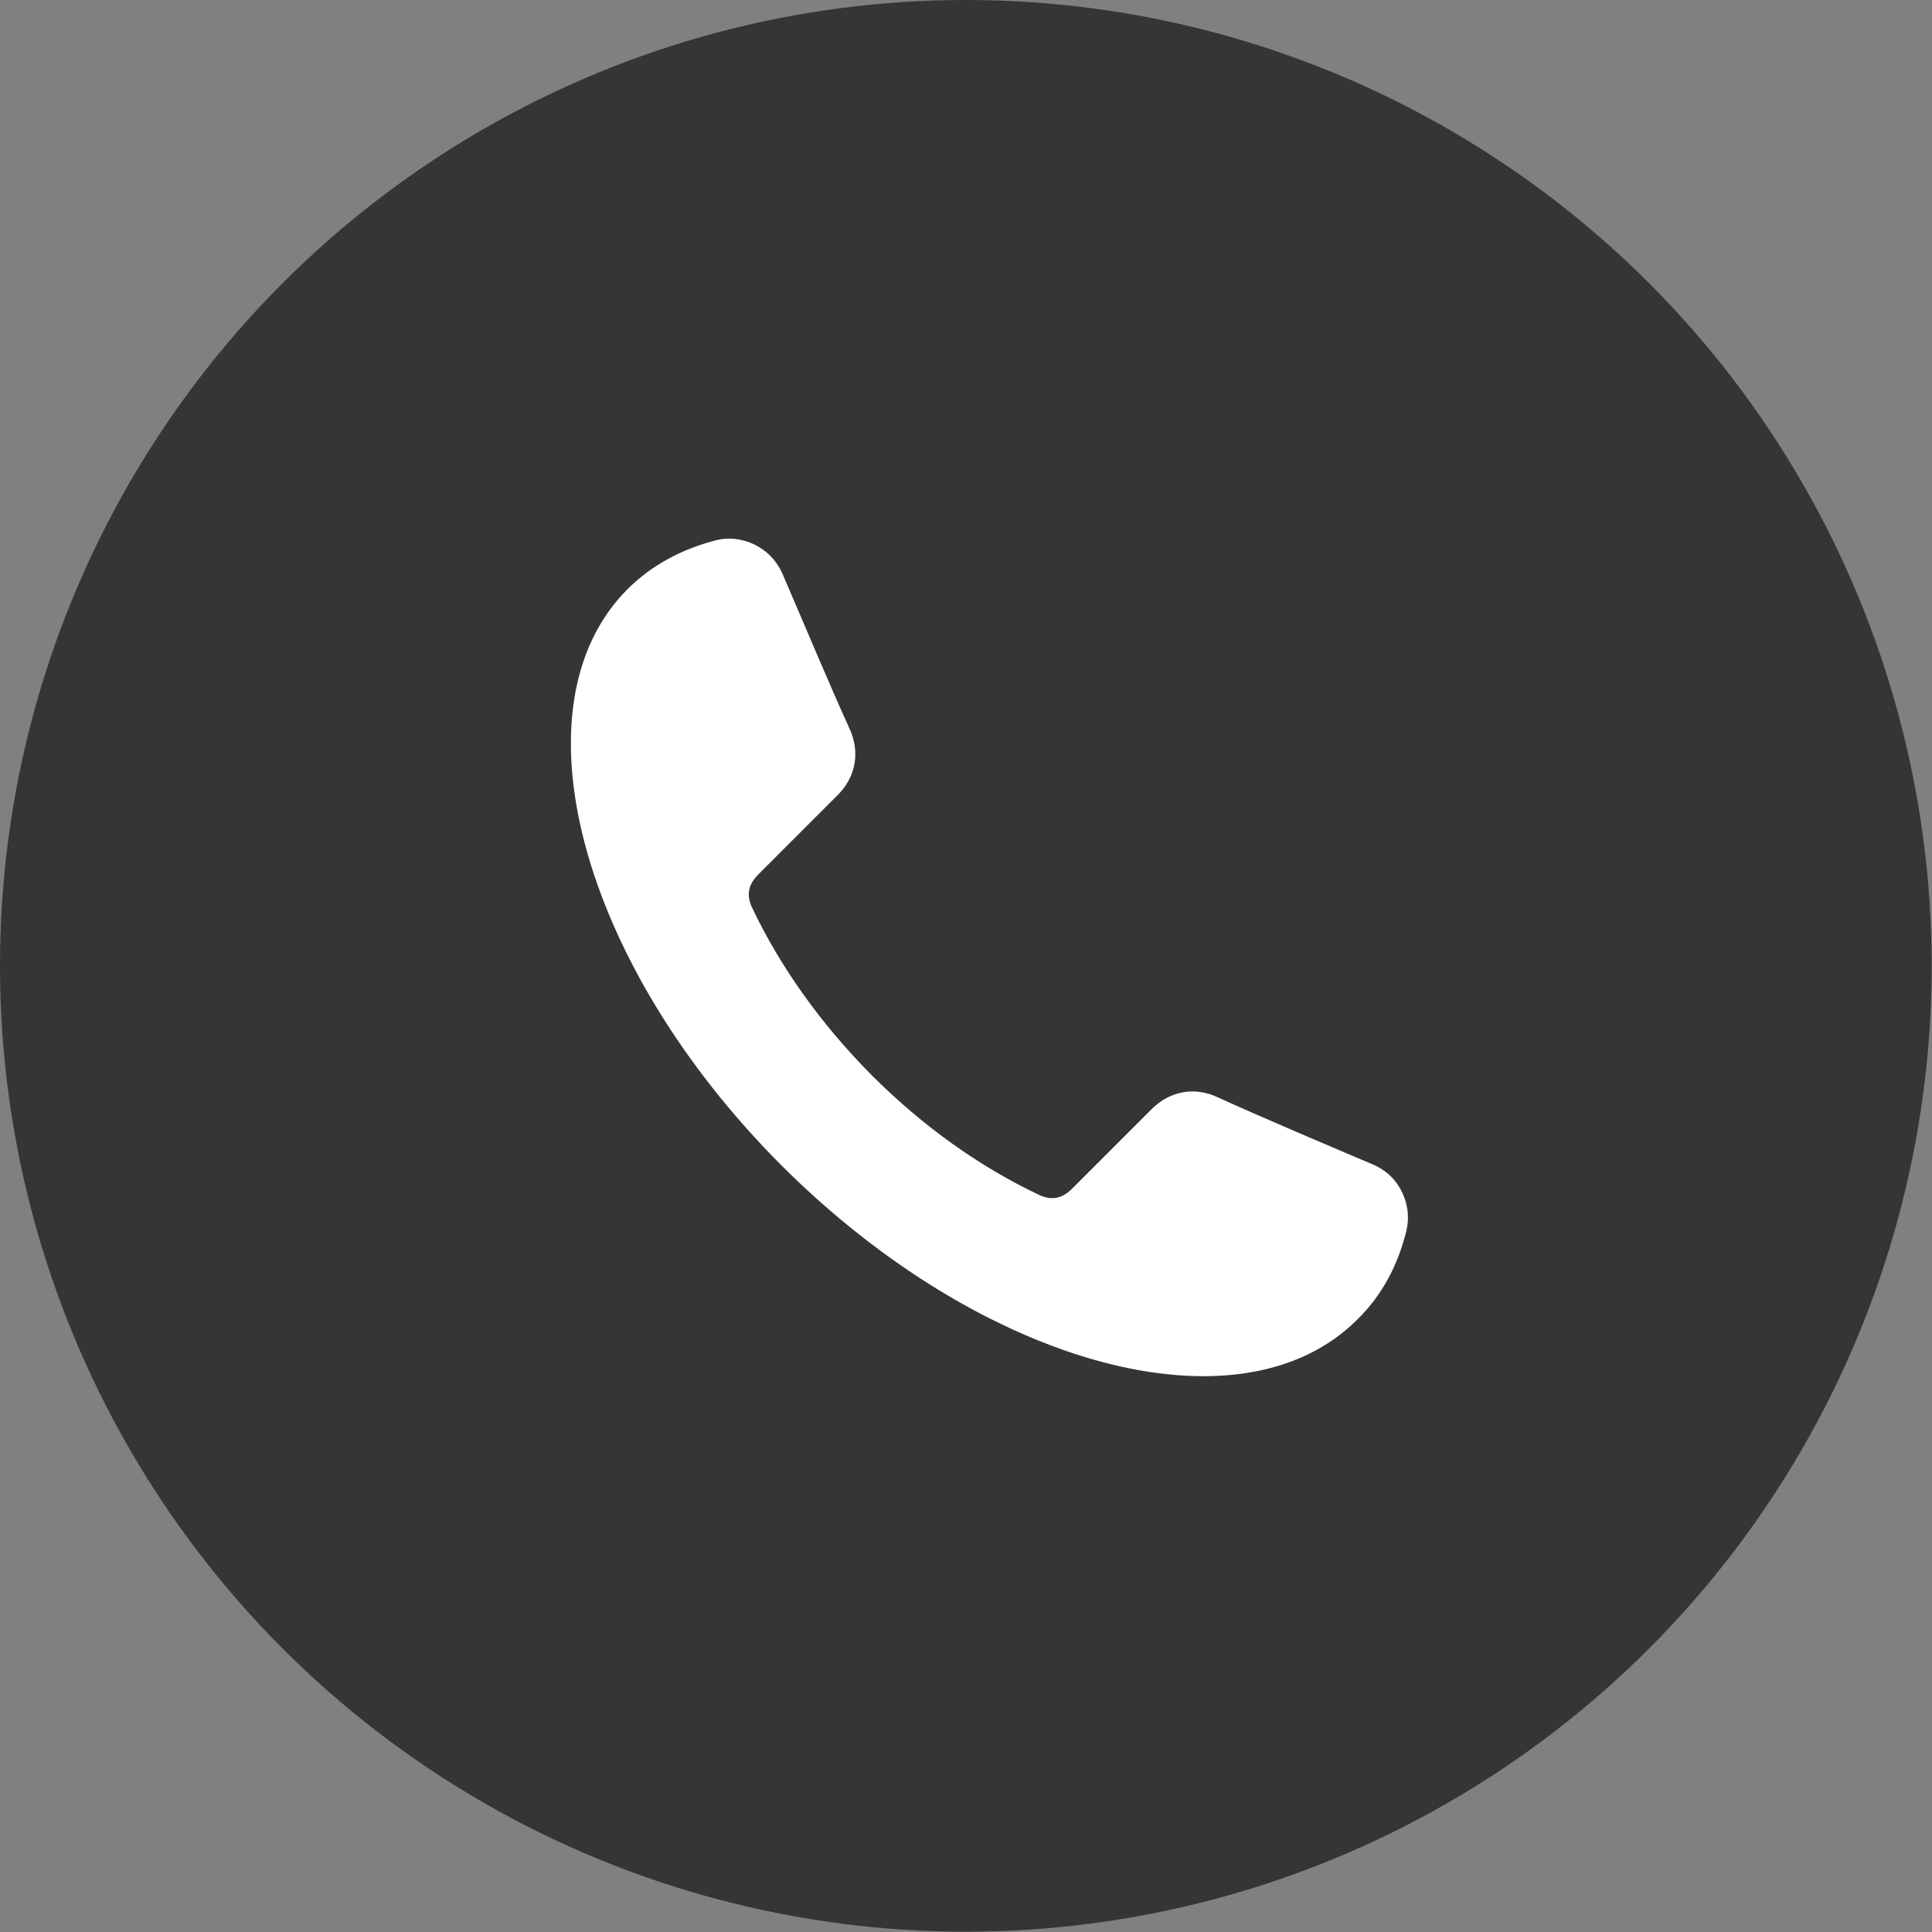
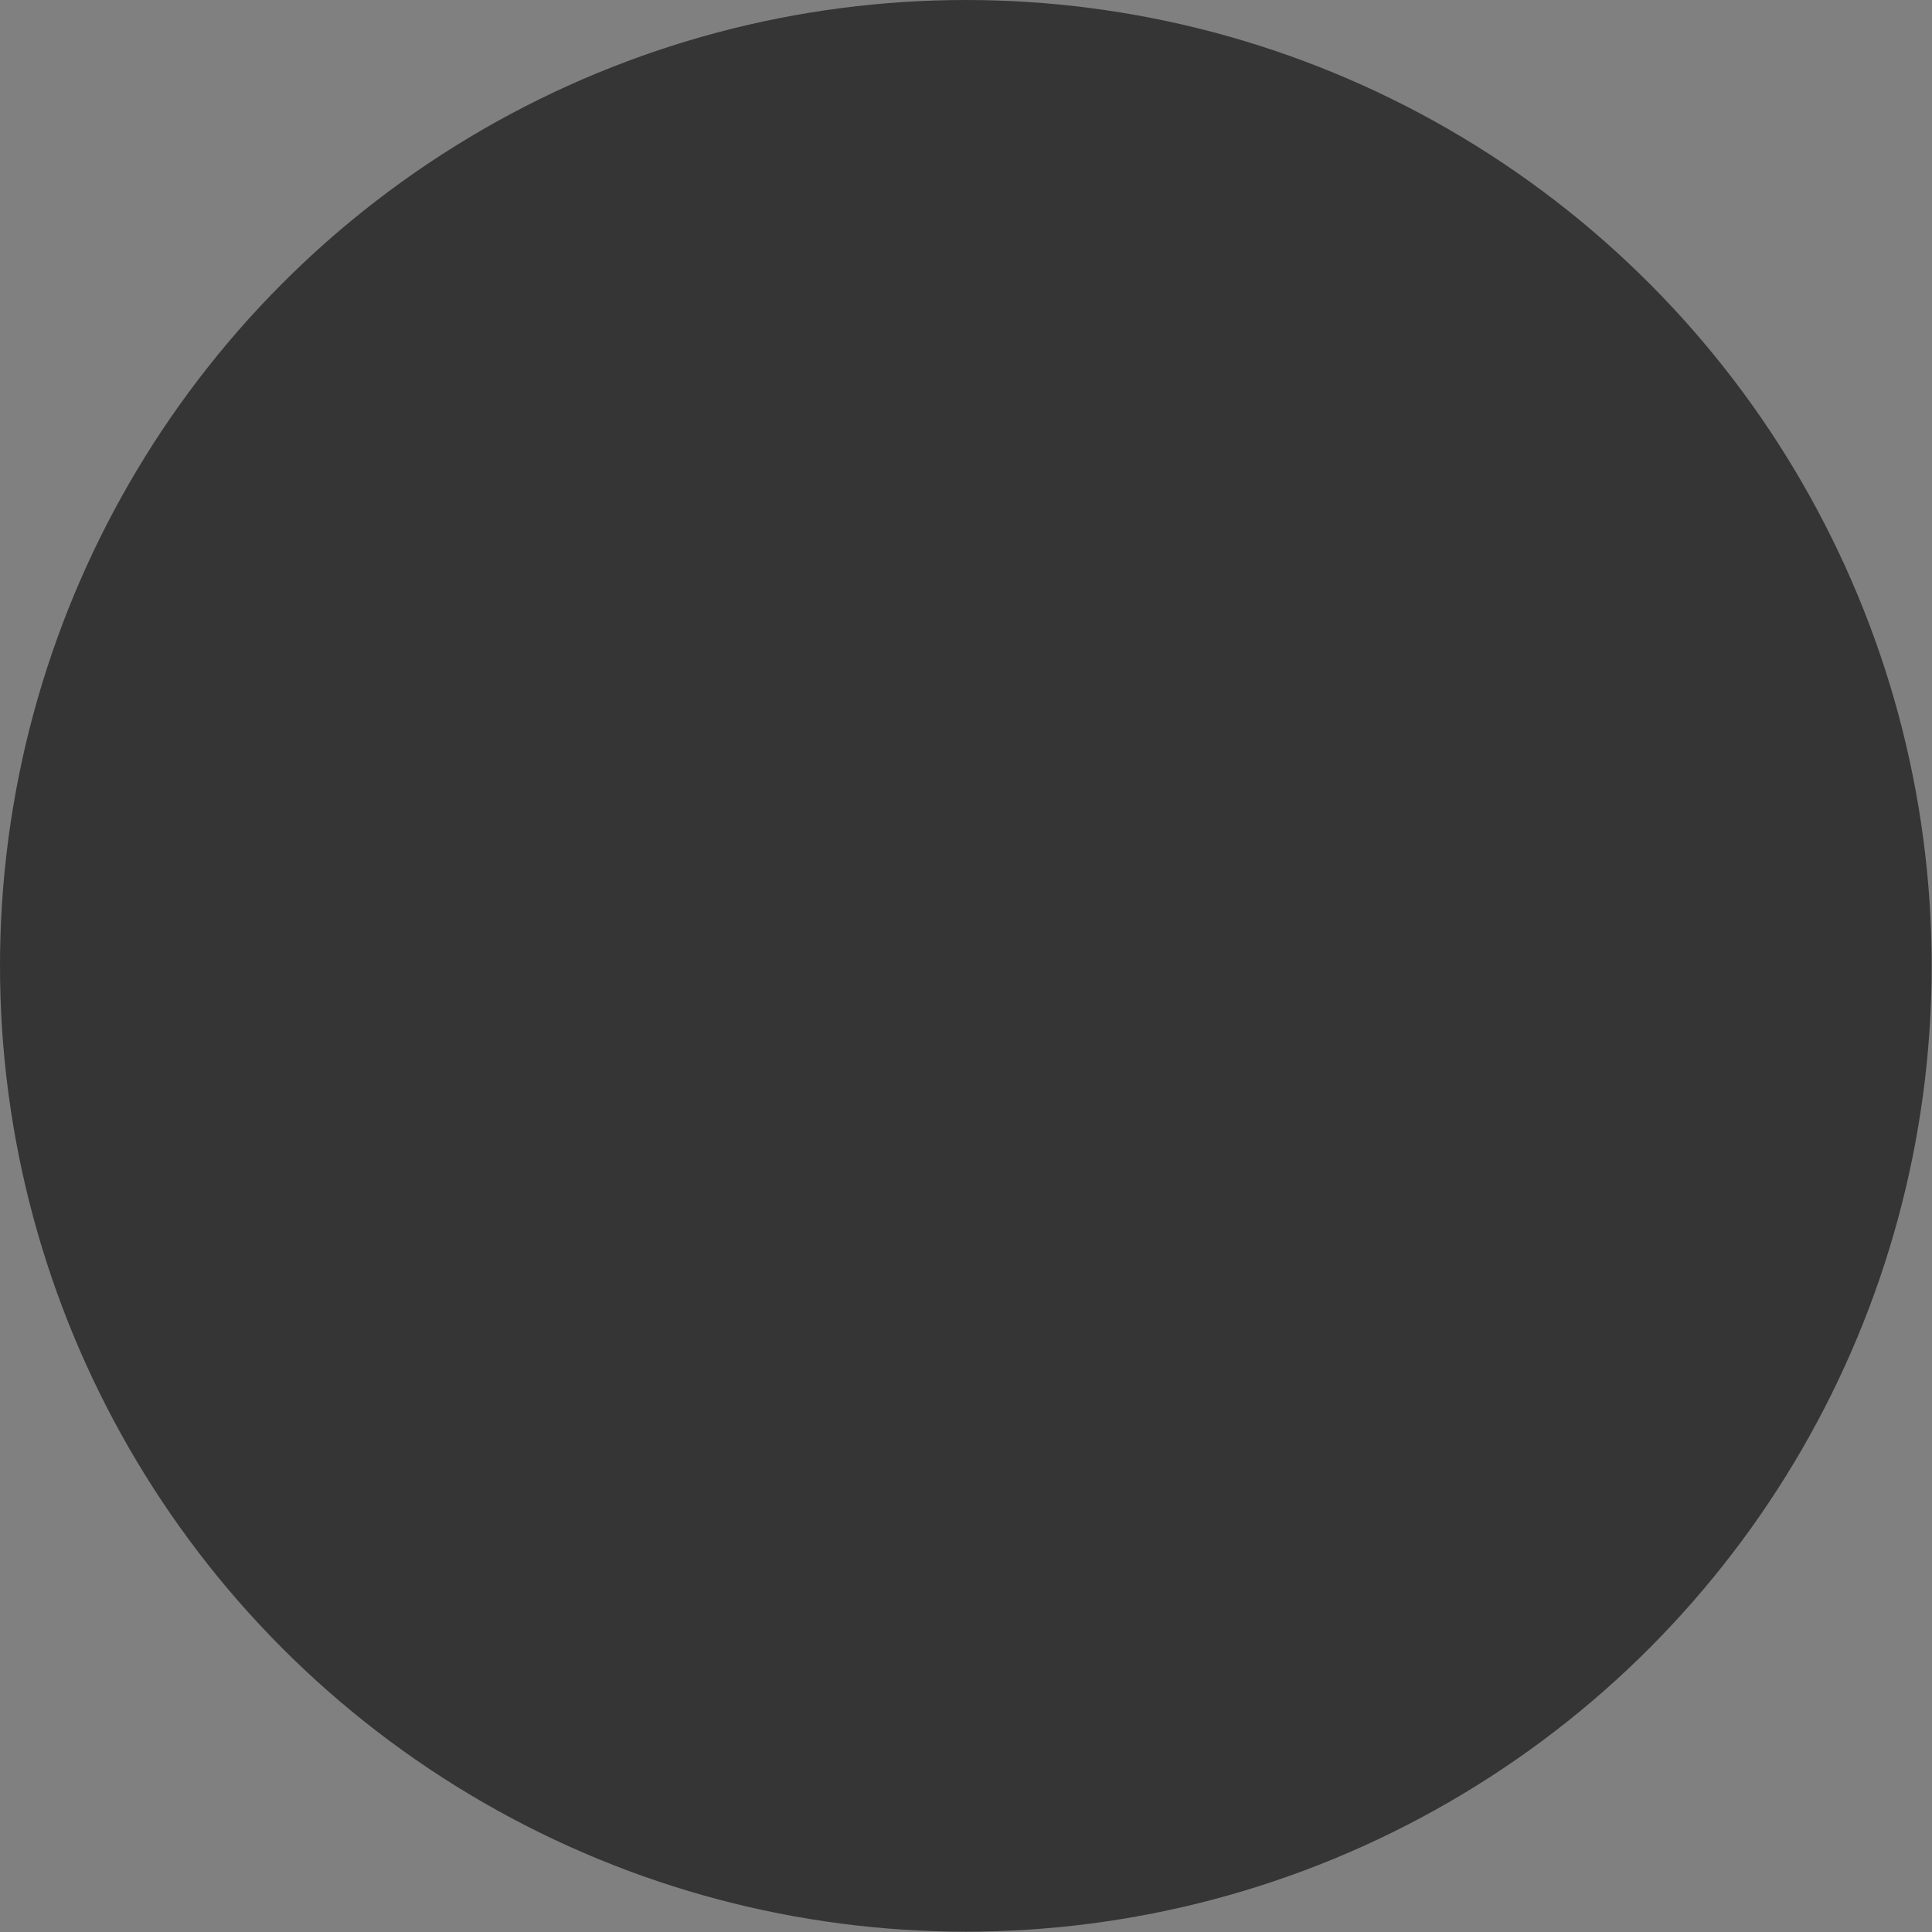
<svg xmlns="http://www.w3.org/2000/svg" id="Layer_1" x="0px" y="0px" viewBox="0 0 595.3 595.3" style="enable-background:new 0 0 595.3 595.3;" xml:space="preserve">
  <rect x="0" y="0" width="595.3" height="595.3" fill="#808080" stroke="none" />
  <style type="text/css"> .st0{fill:#353535;} .st1{fill:#FFFFFF;} </style>
  <circle class="st0" cx="297.6" cy="297.6" r="297.6" />
-   <path class="st1" d="M268.6,331.3L268.6,331.3c16,16,33.5,28.3,51.4,36.8c3.5,1.7,6.9,1.6,10.3-1.8c7.3-7.3,21.2-21.2,24.5-24.5 c5.9-5.9,13.6-6.9,20.4-3.7c13.1,6,36.5,15.9,47.8,20.7c8.8,3.7,12.1,13,10.4,20.2c-2.6,10.8-7.6,20.2-15.2,27.6 c-35.9,35.9-115.2,14.6-177.4-47.5l0,0l0,0c-62.1-62.2-83.3-141.6-47.5-177.5c7.5-7.5,16.9-12.5,27.6-15.2 c7.1-1.7,16.3,1.6,20.2,10.4c4.9,11.3,14.7,34.7,20.7,47.8c3.1,6.8,2.2,14.5-3.7,20.4c-3.4,3.4-17.2,17.2-24.5,24.5 c-3.4,3.4-3.5,6.8-1.8,10.3C240.3,297.7,252.8,315.4,268.6,331.3L268.6,331.3z" />
</svg>